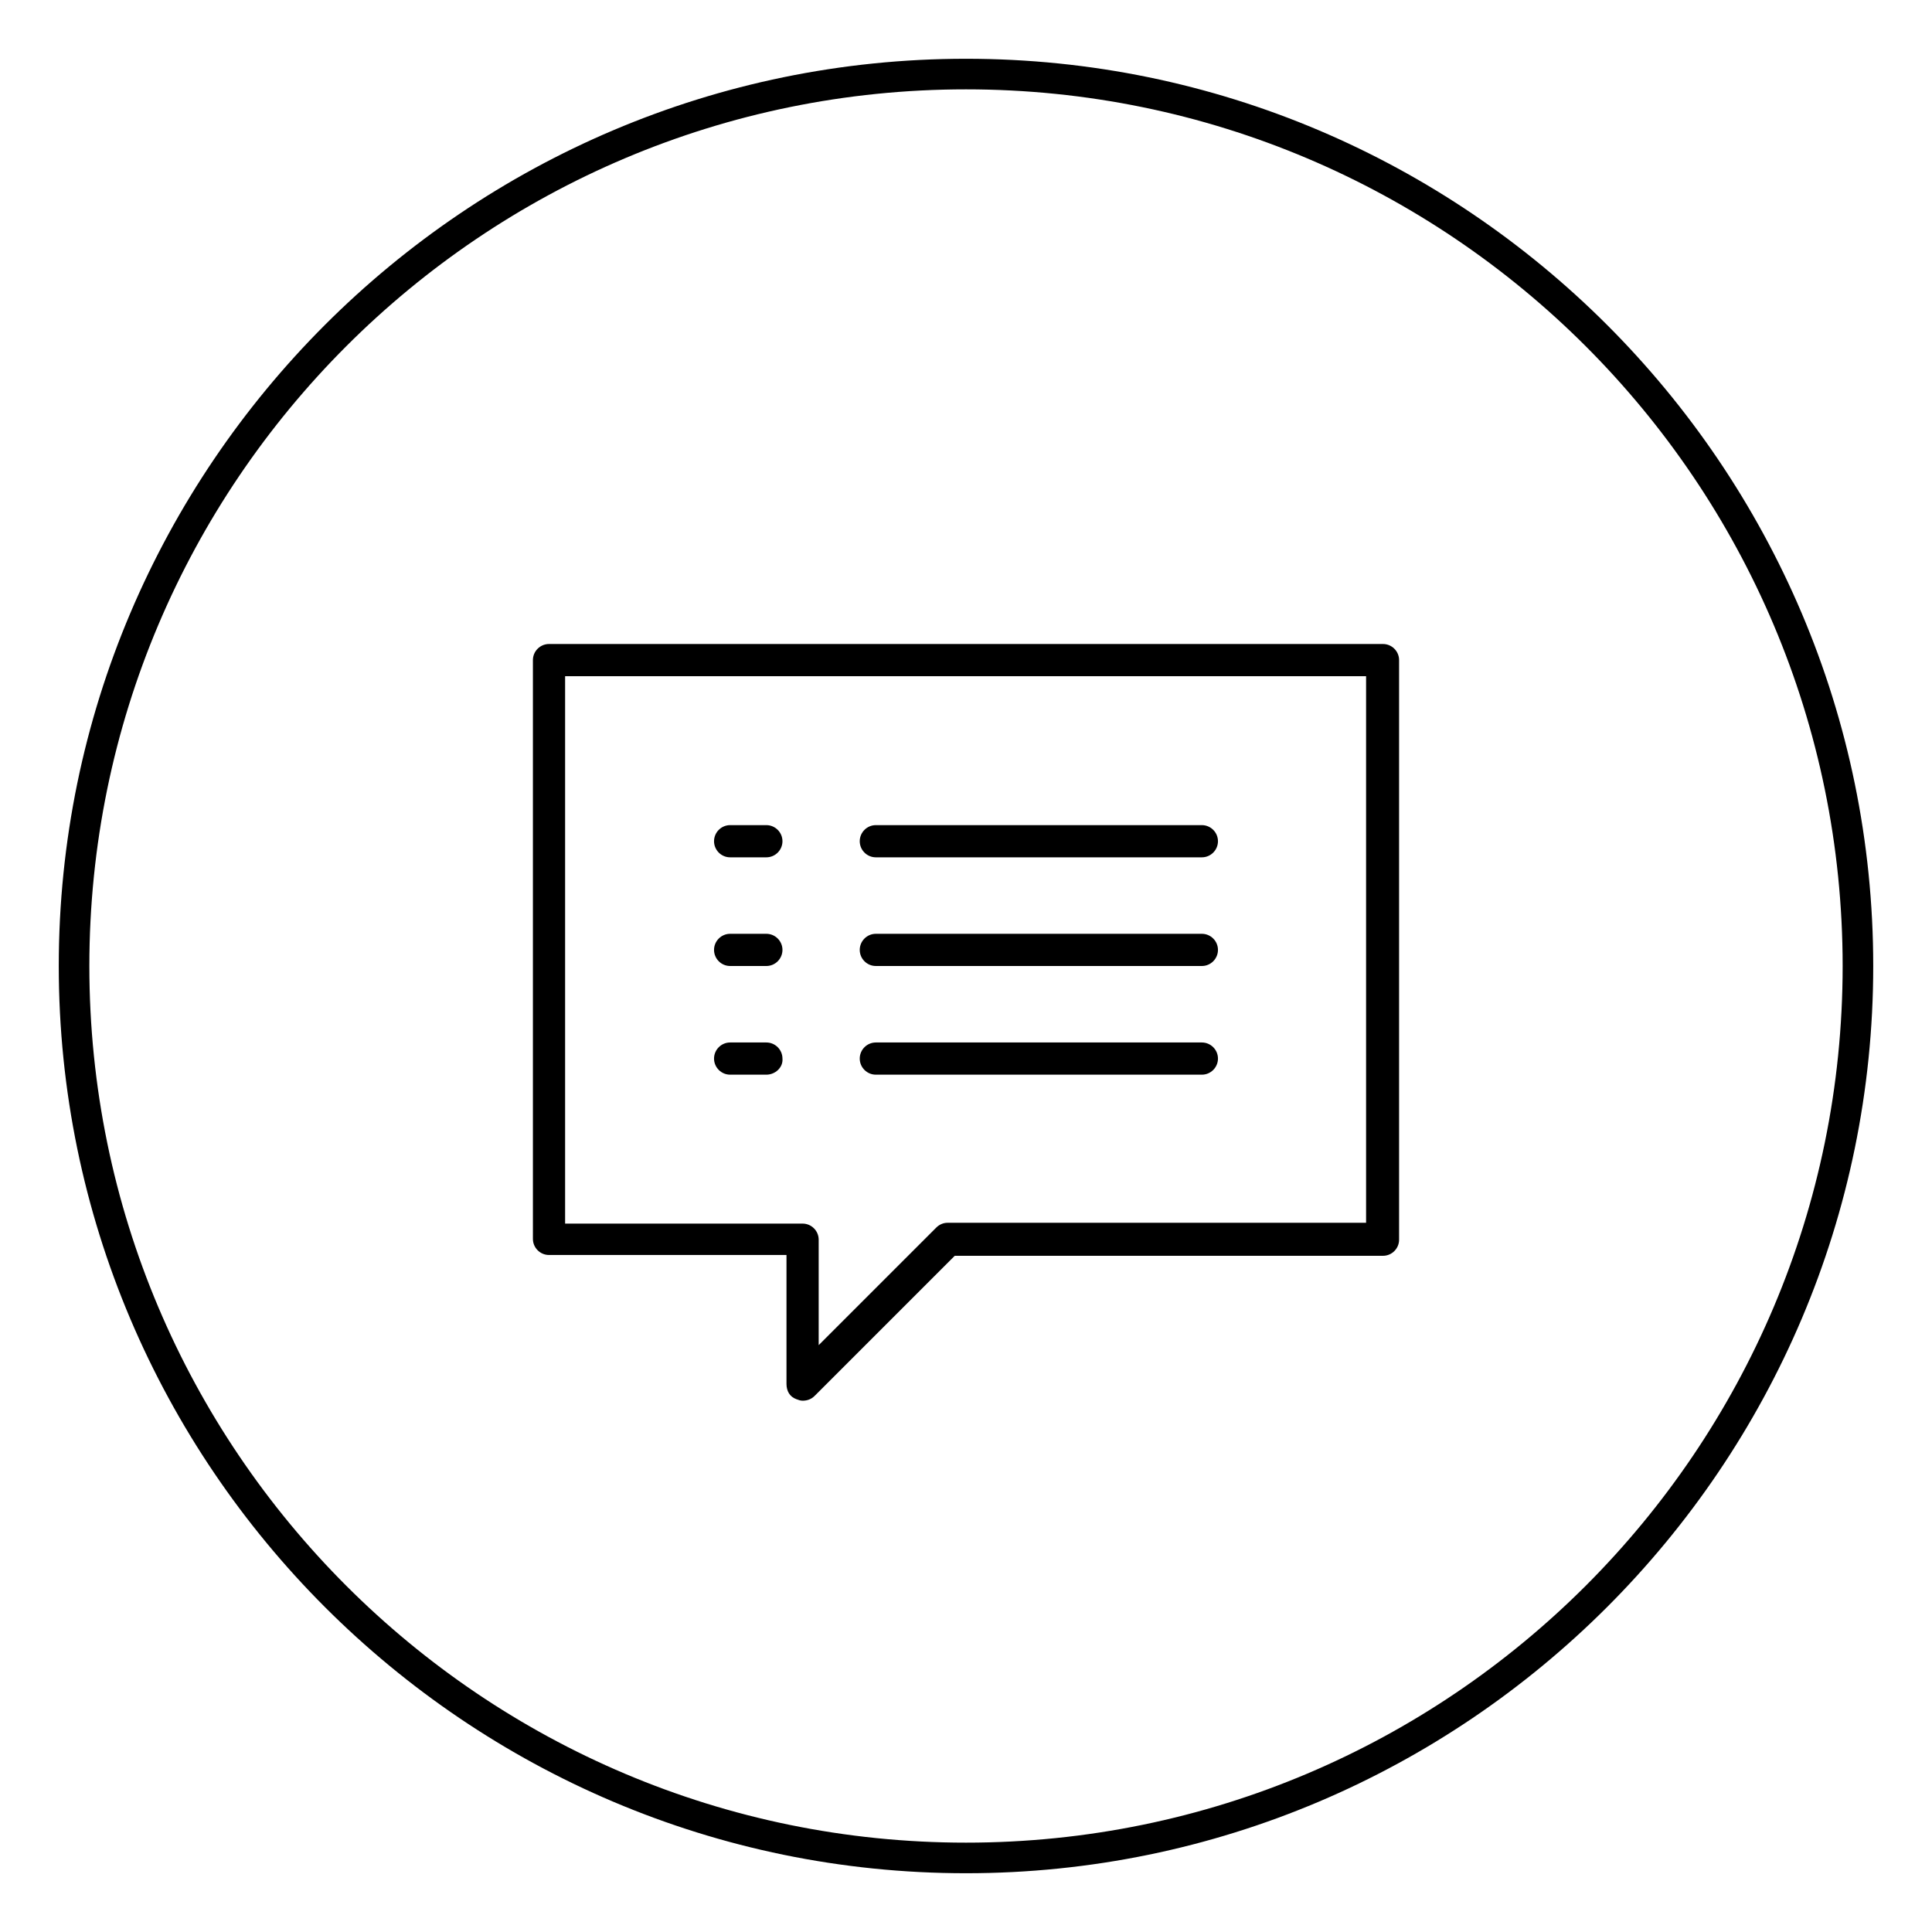
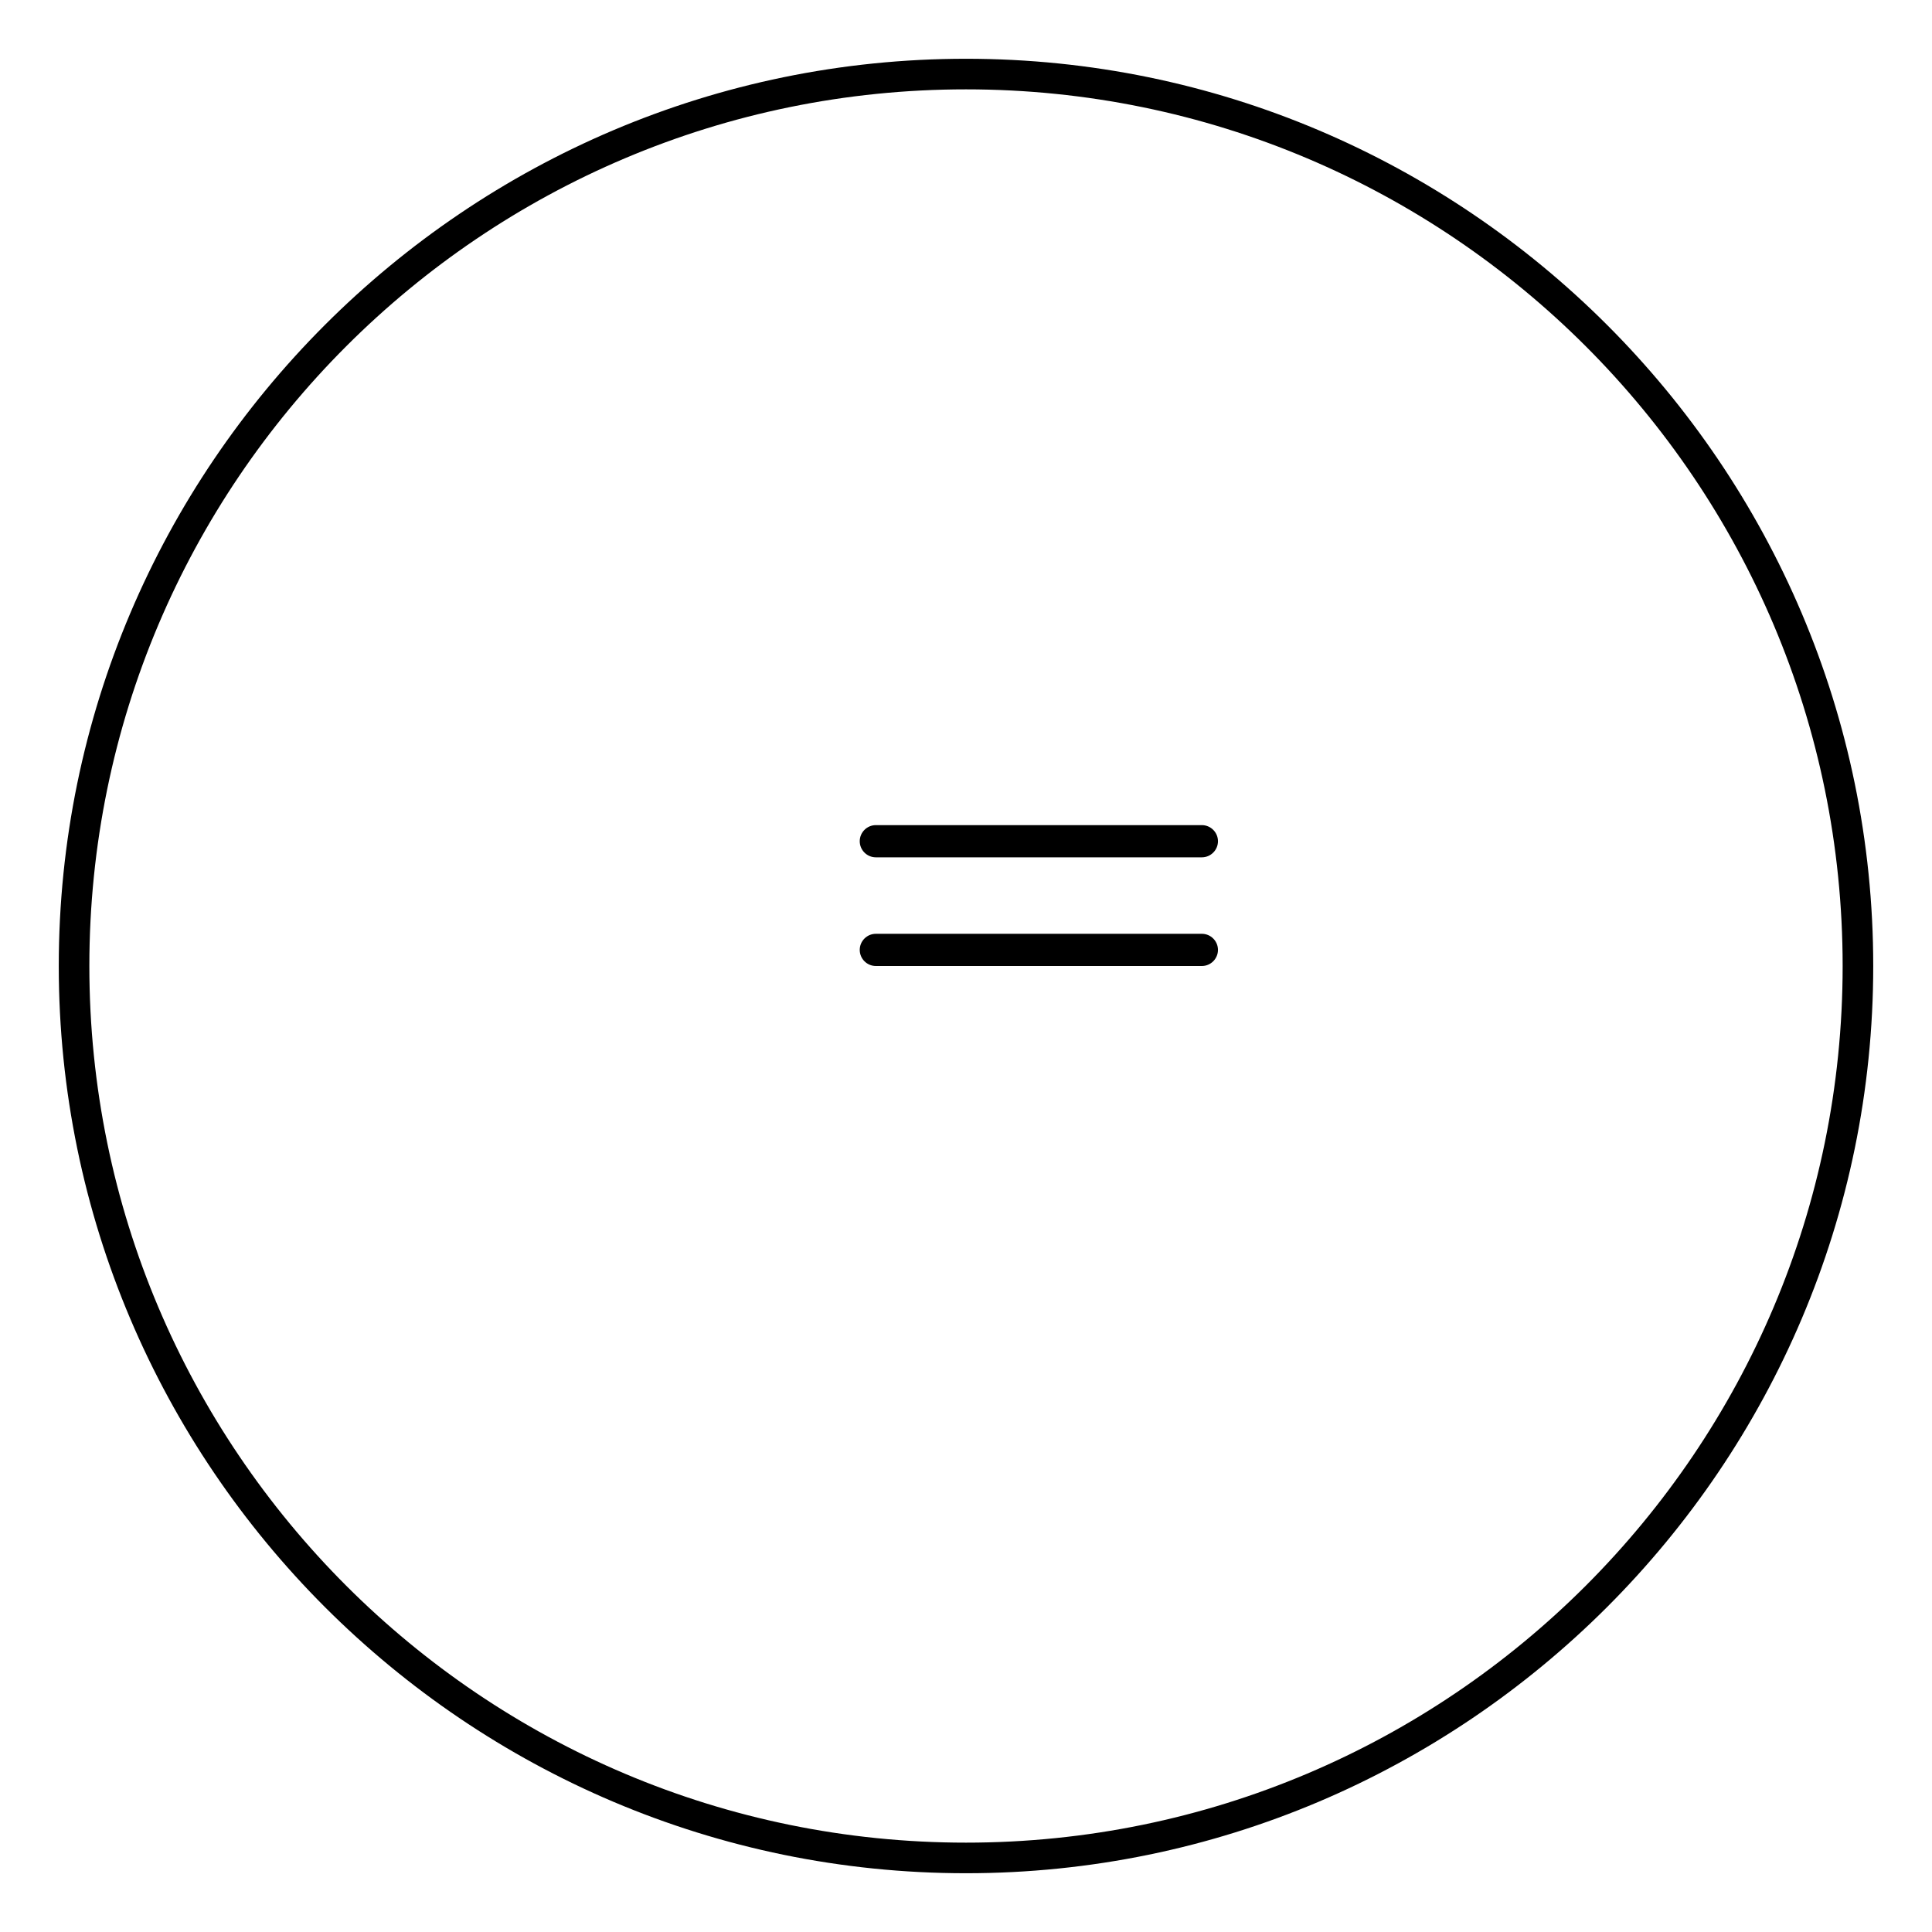
<svg xmlns="http://www.w3.org/2000/svg" version="1.1" id="Layer_1" x="0px" y="0px" viewBox="0 0 240 240" style="enable-background:new 0 0 240 240;" xml:space="preserve">
  <style type="text/css"> .st0{fill:#1B252B;} .st1{fill:#283841;} .st2{fill:none;stroke:#F1F1F1;stroke-width:2;stroke-miterlimit:10;} .st3{fill:#F1F1F1;} .st4{fill:#FFFFFF;} .st5{opacity:0.21;} .st6{fill:none;stroke:#201D1D;stroke-width:1.764;stroke-miterlimit:10;} .st7{fill:none;stroke:#201C1D;stroke-miterlimit:10;} .st8{fill:#EEEFEF;} .st9{fill:none;stroke:#B2B5B7;stroke-width:0.53;stroke-miterlimit:10;} .st10{fill:none;stroke:#B2B5B7;stroke-width:0.5;stroke-miterlimit:10;} .st11{fill:#30414C;} .st12{fill:#009EE2;} .st13{fill:none;stroke:#B2B5B7;stroke-width:0.63;stroke-miterlimit:10;} .st14{fill:#201C1D;} .st15{fill:none;stroke:#91CFE5;stroke-miterlimit:10;} .st16{fill:none;stroke:#FFFFFF;stroke-miterlimit:10;} .st17{fill:none;stroke:#201C1D;stroke-width:0.929;stroke-miterlimit:10;} .st18{opacity:0.12;} .st19{fill:none;stroke:#201C1D;stroke-width:1.036;stroke-miterlimit:10;} .st20{fill:#FFFFFF;stroke:#201C1D;stroke-width:0.929;stroke-miterlimit:10;} .st21{fill:none;stroke:#000000;stroke-width:6;stroke-miterlimit:10;} .st22{fill:none;stroke:#000000;stroke-width:2;stroke-miterlimit:10;} .st23{fill:none;stroke:#2E3842;stroke-miterlimit:10;} .st24{fill:none;stroke:#CF7324;stroke-miterlimit:10;} .st25{fill-rule:evenodd;clip-rule:evenodd;fill:none;stroke:#201C1D;stroke-miterlimit:10;} .st26{fill:none;stroke:#009EE2;stroke-miterlimit:10;} .st27{fill:none;stroke:#B64623;stroke-miterlimit:10;} .st28{fill:#E9EAEA;} .st29{fill:#2E3842;} .st30{fill:#697A86;} .st31{fill:#008ED5;} .st32{fill:#263180;} .st33{fill:#CF7324;} .st34{fill:#B64623;} .st35{fill:#D7D7D7;} .st36{fill:#1A2328;} .st37{fill:#52626C;} .st38{fill:#06709A;} .st39{fill:#162058;} .st40{fill:#9F4B0B;} .st41{fill:#872E16;} .st42{fill:#5F6A71;} .st43{fill:#8D989F;} .st44{fill:#3BABD7;} .st45{fill:#4D5EA2;} .st46{fill:#E6A168;} .st47{fill:#D27256;} .st48{fill:#85C7E0;} .st49{fill:#91CFE5;} .st50{fill:none;stroke:#3BABD7;stroke-miterlimit:10;} .st51{fill:none;stroke:#E8863D;stroke-miterlimit:10;} .st52{fill:none;stroke:#E8863D;stroke-width:2;stroke-miterlimit:10;} .st53{fill:#E8863D;} .st54{fill:none;stroke:#000000;stroke-miterlimit:10;} .st55{fill:none;stroke:#3BABD7;stroke-width:2;stroke-miterlimit:10;} .st56{fill:none;stroke:#201D1D;stroke-width:0.5;stroke-miterlimit:10;stroke-dasharray:4;} .st57{fill:none;stroke:#201D1D;stroke-width:0.5;stroke-miterlimit:10;} .st58{fill:#009BDC;} .st59{fill:none;stroke:#201D1D;stroke-width:0.893;stroke-miterlimit:10;} .st60{fill:none;stroke:#201D1D;stroke-width:0.839;stroke-miterlimit:10;} .st61{fill:none;stroke:#201D1D;stroke-width:0.819;stroke-miterlimit:10;} .st62{fill:none;stroke:#201D1D;stroke-width:0.897;stroke-miterlimit:10;} .st63{fill:none;stroke:#201D1D;stroke-width:0.863;stroke-miterlimit:10;} .st64{fill:none;stroke:#201D1D;stroke-width:0.9;stroke-miterlimit:10;} .st65{fill:none;stroke:#201D1D;stroke-miterlimit:10;} .st66{fill:#FFFFFF;stroke:#201D1D;stroke-width:0.893;stroke-miterlimit:10;} .st67{stroke:#201D1D;stroke-width:0.893;stroke-miterlimit:10;} .st68{fill:#201D1D;} .st69{fill:none;stroke:#201D1D;stroke-width:0.764;stroke-miterlimit:10;stroke-dasharray:6.109;} .st70{fill:none;stroke:#201D1D;stroke-width:0.764;stroke-miterlimit:10;} .st71{fill:none;stroke:#201D1D;stroke-width:1.091;stroke-miterlimit:10;} .st72{fill:none;stroke:#201D1D;stroke-width:1.025;stroke-miterlimit:10;} .st73{fill:none;stroke:#201D1D;stroke-width:1;stroke-miterlimit:10;} .st74{fill:none;stroke:#201D1D;stroke-width:1.095;stroke-miterlimit:10;} .st75{fill:none;stroke:#201D1D;stroke-width:1.054;stroke-miterlimit:10;} .st76{fill:none;stroke:#201D1D;stroke-width:1.099;stroke-miterlimit:10;} .st77{fill:none;stroke:#201D1D;stroke-width:1.222;stroke-miterlimit:10;} .st78{fill:#FFFFFF;stroke:#201D1D;stroke-width:1.091;stroke-miterlimit:10;} .st79{stroke:#201D1D;stroke-width:1.091;stroke-miterlimit:10;} .st80{fill:none;stroke:#000000;stroke-width:1.617;stroke-miterlimit:10;} .st81{fill:none;stroke:#E8863D;stroke-width:1.617;stroke-miterlimit:10;} .st82{fill:none;} .st83{fill:none;stroke:#201D1D;stroke-width:1.617;stroke-miterlimit:10;} .st84{fill:none;stroke:#201D1D;stroke-width:1.771;stroke-miterlimit:10;} .st85{fill:none;stroke:#201D1D;stroke-width:1.704;stroke-miterlimit:10;} .st86{fill:none;stroke:#201D1D;stroke-width:1.777;stroke-miterlimit:10;} .st87{fill:#FFFFFF;stroke:#231F20;stroke-miterlimit:10;} .st88{fill:#FFFFFF;stroke:#231F20;stroke-width:3;stroke-miterlimit:10;} .st89{fill:none;stroke:#201D1D;stroke-width:1.98;stroke-miterlimit:10;} .st90{fill:none;stroke:#201D1D;stroke-width:1.79;stroke-miterlimit:10;} .st91{fill:none;stroke:#1C1A1A;stroke-width:1.98;stroke-miterlimit:10;} .st92{fill:none;stroke:#1C1A1A;stroke-width:1.79;stroke-miterlimit:10;} .st93{fill:none;stroke:#E8863D;stroke-width:2.444;stroke-miterlimit:10;} .st94{fill:none;stroke:#201D1D;stroke-width:2.668;stroke-miterlimit:10;} .st95{fill:none;stroke:#201D1D;stroke-width:2.413;stroke-miterlimit:10;} .st96{fill:none;stroke:#E8863D;stroke-width:3.017;stroke-miterlimit:10;} .st97{fill:none;stroke:#F1F1F1;stroke-miterlimit:10;} .st98{fill:none;stroke:#201D1D;stroke-width:2.169;stroke-miterlimit:10;} .st99{fill:none;stroke:#C5BCA2;stroke-width:0.5;stroke-miterlimit:10;} .st100{fill:none;stroke:#F1F1F1;stroke-width:1.719;stroke-miterlimit:10;} .st101{fill:none;stroke:#F1F1F1;stroke-width:1.045;stroke-miterlimit:10;} .st102{fill:none;stroke:#F1F1F1;stroke-width:0.866;stroke-miterlimit:10;} .st103{fill:none;stroke:#E8863D;stroke-width:1.629;stroke-miterlimit:10;} .st104{fill:none;stroke:#F1F1F1;stroke-width:2;stroke-miterlimit:10;stroke-dasharray:3.258,3.258;} .st105{fill:none;stroke:#F1F1F1;stroke-width:2;stroke-miterlimit:10;stroke-dasharray:3,1;} .st106{fill:none;stroke:#F1F1F1;stroke-width:2.045;stroke-miterlimit:10;} .st107{fill:none;stroke:#E8863D;stroke-width:1.816;stroke-miterlimit:10;} .st108{fill:none;stroke:#F1F1F1;stroke-width:2.044;stroke-miterlimit:10;} .st109{fill:none;stroke:#E8863D;stroke-width:2.361;stroke-miterlimit:10;} .st110{fill:none;stroke:#000000;stroke-width:1.313;stroke-miterlimit:10;} .st111{fill:none;stroke:#000000;stroke-width:1.467;stroke-miterlimit:10;} .st112{opacity:5.000000e-02;fill:#201D1D;} .st113{fill:#003C5B;} .st114{clip-path:url(#SVGID_00000181810187183314942190000003231847780170948759_);} .st115{fill:url(#SVGID_00000042010344624451717890000006981935713380283550_);} .st116{fill:none;stroke:#201D1D;stroke-width:0.871;stroke-miterlimit:10;} .st117{fill:none;stroke:#B3B5B7;stroke-width:0.63;stroke-miterlimit:10;} .st118{fill:none;stroke:#B3B5B7;stroke-width:0.466;stroke-miterlimit:10;} .st119{fill:#B3B5B7;} .st120{fill:none;stroke:#B3B5B7;stroke-width:0.211;stroke-miterlimit:10;} .st121{fill:url(#SVGID_00000155864668028659539600000007124760761637379727_);} .st122{fill:url(#SVGID_00000036973794143098748400000014299871268688710041_);} .st123{fill:url(#SVGID_00000044878719210719639920000017821970662149898629_);} .st124{fill:#B2B5B7;} .st125{fill:none;stroke:#201C1D;stroke-width:1.298;stroke-miterlimit:10;} .st126{fill:none;stroke:#D6EBF2;stroke-miterlimit:10;} .st127{fill:none;stroke:#E8863D;stroke-width:0.942;stroke-miterlimit:10;} .st128{fill:none;stroke:#000000;stroke-linecap:round;stroke-linejoin:round;stroke-miterlimit:10;} .st129{fill:none;stroke:#000000;stroke-linejoin:round;stroke-miterlimit:10;} .st130{clip-path:url(#SVGID_00000055679394241127561230000002267269767487831995_);} .st131{clip-path:url(#SVGID_00000020386754375260468390000009468186974397627267_);} .st132{fill-rule:evenodd;clip-rule:evenodd;fill:#003D74;} .st133{fill-rule:evenodd;clip-rule:evenodd;fill:#AFBFCD;} .st134{fill:#279941;} .st135{fill:none;stroke:#000000;stroke-linecap:square;stroke-linejoin:round;stroke-miterlimit:10;} .st136{fill:none;stroke:#CF7324;stroke-width:3.1;stroke-miterlimit:10;} .st137{fill:none;stroke:#CB7528;stroke-width:3;stroke-miterlimit:10;} .st138{fill:none;stroke:#CB7528;} .st139{fill:#CB7528;} .st140{fill-rule:evenodd;clip-rule:evenodd;} .st141{fill:none;stroke:#201C1D;stroke-width:1.5;stroke-miterlimit:10;} .st142{fill:none;stroke:#CF7324;stroke-width:1.5;stroke-miterlimit:10;} .st143{fill-rule:evenodd;clip-rule:evenodd;fill:none;stroke:#201C1D;stroke-width:1.5;stroke-miterlimit:10;} .st144{fill:none;stroke:#201C1D;stroke-width:0.994;stroke-miterlimit:10;} .st145{fill:none;stroke:#FFFFFF;stroke-width:1.5;stroke-miterlimit:10;} .st146{fill:none;stroke:#91CFE5;stroke-width:1.5;stroke-miterlimit:10;} .st147{fill:none;stroke:#85C7E0;} .st148{enable-background:new ;} .st149{fill:none;stroke:#000000;stroke-width:1.5;stroke-miterlimit:10;} .st150{clip-path:url(#SVGID_00000090257927516957204100000009421191804228117906_);} .st151{clip-path:url(#SVGID_00000081625810559905077650000016709692691494899875_);} .st152{clip-path:url(#SVGID_00000102507699455465308230000000722300769319609494_);} .st153{clip-path:url(#SVGID_00000129167043899739949660000007984117688790831775_);} .st154{fill:none;stroke:#009AD5;} .st155{fill:#009AD5;} .st156{fill:none;stroke:#E8863D;stroke-width:1.5;stroke-miterlimit:10;} .st157{fill:none;stroke:#201D1D;stroke-width:2;stroke-miterlimit:10;} .st158{fill:none;stroke:#201D1D;stroke-width:1.5;stroke-miterlimit:10;} .st159{fill:none;stroke:#F1F1F1;stroke-width:2.754;stroke-miterlimit:10;} .st160{fill:none;stroke:#E8863D;stroke-width:2.693;stroke-miterlimit:10;} .st161{fill:none;stroke:#E8863D;stroke-width:2.445;stroke-miterlimit:10;} .st162{fill:none;stroke:#F1F1F1;stroke-width:2.802;stroke-miterlimit:10;} .st163{fill:none;stroke:#E8863D;stroke-width:2.741;stroke-miterlimit:10;} .st164{fill:none;stroke:#F1F1F1;stroke-width:2.801;stroke-miterlimit:10;} .st165{fill:none;stroke:#F1F1F1;stroke-width:1.5;stroke-miterlimit:10;} .st166{clip-path:url(#SVGID_00000077324776022394022790000010924800704729489316_);} .st167{clip-path:url(#SVGID_00000021080639925627094400000017475703720343687831_);} .st168{fill:url(#SVGID_00000054243658504910853820000015369790696092486275_);} .st169{fill:url(#SVGID_00000012464829665829358760000004919272382590093978_);} .st170{fill:none;stroke:#B3B5B7;stroke-width:1.574;stroke-miterlimit:10;} .st171{fill:none;stroke:#201D1D;stroke-width:2.498;stroke-miterlimit:10;} .st172{fill:none;stroke:#B3B5B7;stroke-width:0.527;stroke-miterlimit:10;} .st173{fill:url(#SVGID_00000013178240168746615900000015677076053347154824_);} .st174{fill:none;stroke:#CF7324;stroke-width:2.498;stroke-miterlimit:10;} .st175{fill:none;stroke:#201D1D;stroke-width:2.175;stroke-miterlimit:10;} .st176{fill:none;stroke:#B3B5B7;stroke-width:1.163;stroke-miterlimit:10;} .st177{fill:url(#Path_2983_00000090996724673233769460000010885845845755493008_);} .st178{fill:none;stroke:#656565;} .st179{clip-path:url(#SVGID_00000114045257655777773180000017251611391223296914_);} .st180{clip-path:url(#SVGID_00000024724177023308222070000008514435633853319870_);} .st181{clip-path:url(#SVGID_00000079488449530915452660000006736334726290580136_);} .st182{clip-path:url(#SVGID_00000100373448422975249700000016002968844570573998_);} .st183{fill:none;stroke:#656565;stroke-miterlimit:10;} .st184{clip-path:url(#SVGID_00000083776439835078912310000015259978896992482721_);} .st185{fill:none;stroke:#1D1B1B;stroke-width:2;stroke-miterlimit:10;} .st186{fill:none;stroke:#E47B35;stroke-width:2;stroke-miterlimit:10;} .st187{fill:#A9ABAD;} .st188{clip-path:url(#SVGID_00000103234449617341488590000014158495373211548064_);} .st189{clip-path:url(#SVGID_00000038392540652732997070000012678528187417817007_);} .st190{clip-path:url(#SVGID_00000095336610019377945930000015859871353619744412_);} .st191{clip-path:url(#SVGID_00000096051005451917883190000010768191635715990435_);} .st192{clip-path:url(#SVGID_00000031199483547392778530000011003444235893877142_);} .st193{clip-path:url(#SVGID_00000168836670151124905280000009809346936857119873_);} .st194{clip-path:url(#SVGID_00000049924252231907095930000011589484435128899719_);} .st195{clip-path:url(#SVGID_00000035528810486283575150000010973116080240583062_);} .st196{clip-path:url(#SVGID_00000028305908238265723330000006313687192523195318_);} .st197{clip-path:url(#SVGID_00000087413107299740386080000017834139778372340144_);} .st198{clip-path:url(#SVGID_00000145748313853329461480000012669558215725758885_);} .st199{fill:url(#Path_2983_00000067922251859945753680000000960990191897137575_);} .st200{fill:none;stroke:#656565;stroke-width:1.905;} .st201{clip-path:url(#SVGID_00000003788401530860873760000011627348865784837259_);} .st202{clip-path:url(#SVGID_00000031191183105697417750000001228357203142091707_);} .st203{clip-path:url(#SVGID_00000178916865485035959010000012330312757684483204_);} .st204{clip-path:url(#SVGID_00000130637504195492609000000017587617467287678637_);} .st205{fill:none;stroke:#656565;stroke-width:1.905;stroke-miterlimit:10;} .st206{clip-path:url(#SVGID_00000030452392998339628480000008682438171177433242_);} .st207{fill:none;stroke:#1D1B1B;stroke-width:3.81;stroke-miterlimit:10;} .st208{fill:none;stroke:#E47B35;stroke-width:3.81;stroke-miterlimit:10;} .st209{clip-path:url(#SVGID_00000000904760314301689390000012870763827061191588_);} .st210{clip-path:url(#SVGID_00000152237706909184451270000003978749751298163584_);} .st211{clip-path:url(#SVGID_00000119807888908530907930000003846284217444031678_);} .st212{clip-path:url(#SVGID_00000080905202596914400290000017027775207451566510_);} .st213{clip-path:url(#SVGID_00000119075922811245007570000004974458082872612257_);} .st214{clip-path:url(#SVGID_00000104668098156849321300000010549110179716557733_);} .st215{clip-path:url(#SVGID_00000182488762485346280170000017121310015806449321_);} .st216{clip-path:url(#SVGID_00000154425698000423663550000014816764033892232341_);} .st217{clip-path:url(#SVGID_00000040543483287451000720000017020278752371201447_);} .st218{clip-path:url(#SVGID_00000158017630355723313620000004098251017776456877_);} .st219{clip-path:url(#SVGID_00000083070780865429883850000005817305940433835173_);} .st220{fill:url(#Path_2983_00000034053746331540774900000008722406491996000914_);} .st221{fill:#656565;} .st222{clip-path:url(#SVGID_00000144335517535073374530000009785141490659169464_);} .st223{clip-path:url(#SVGID_00000152231366096607889930000013478276860771009929_);} .st224{clip-path:url(#SVGID_00000177448276917817550470000002314842253693779597_);} .st225{clip-path:url(#SVGID_00000080918597794995980830000015663310541277722541_);} .st226{clip-path:url(#SVGID_00000145740696030334014460000009105458601473585299_);} .st227{fill:#1D1B1B;} .st228{fill:#E47B35;} .st229{clip-path:url(#SVGID_00000078028157698859363810000007835239967764849598_);} .st230{clip-path:url(#SVGID_00000162342424860629775180000016319912620488658325_);} .st231{clip-path:url(#SVGID_00000018945672080784707270000016666149508330185620_);} .st232{clip-path:url(#SVGID_00000137823196767963129410000014973812603415842970_);} .st233{clip-path:url(#SVGID_00000121262702208701715030000008790652687835343237_);} .st234{clip-path:url(#SVGID_00000175320415951182569800000012163785128331145149_);} .st235{clip-path:url(#SVGID_00000059284778195171853000000008680234627840076955_);} .st236{clip-path:url(#SVGID_00000046324403118891615280000017943540838124095889_);} .st237{clip-path:url(#SVGID_00000040549789274317611940000015216036717989254070_);} .st238{clip-path:url(#SVGID_00000091718013688440149430000017668081867851042462_);} .st239{clip-path:url(#SVGID_00000029748756041580215750000007432548951091658149_);} .st240{fill:none;stroke:#D6EBF2;stroke-width:1.5;stroke-miterlimit:10;} .st241{fill:#D6EBF2;} .st242{fill:none;stroke:#1C1A1A;stroke-width:1.5;stroke-miterlimit:10;} .st243{fill:#1C1A1A;} .st244{fill:none;stroke:#231F20;stroke-miterlimit:10;} .st245{fill:none;stroke:#231F20;stroke-width:3;stroke-miterlimit:10;} .st246{fill:#231F20;} .st247{fill:#606060;} .st248{fill:none;stroke:#000000;stroke-width:1.5;} .st249{fill:none;stroke:#000000;stroke-linecap:round;stroke-linejoin:round;} .st250{fill:none;stroke:#000000;stroke-linejoin:round;} </style>
  <g>
    <path d="M120,232.7C57.9,232.7,7.3,182.1,7.3,120C7.3,57.9,57.9,7.3,120,7.3c62.1,0,112.7,50.6,112.7,112.7 C232.7,182.1,182.1,232.7,120,232.7z M120,11.1C59.9,11.1,11.1,59.9,11.1,120S59.9,228.9,120,228.9S228.9,180.1,228.9,120 S180.1,11.1,120,11.1z" />
  </g>
  <g>
    <g id="Stroke_315_00000116228509122409520700000011866877758884969350_">
-       <path d="M99.7,174c-0.3,0-0.5-0.1-0.8-0.2c-0.8-0.3-1.2-1-1.2-1.9v-16H68.2c-1.1,0-2-0.9-2-2V82c0-1.1,0.9-2,2-2h103.6 c1.1,0,2,0.9,2,2v72c0,1.1-0.9,2-2,2h-53.2l-17.4,17.4C100.8,173.8,100.3,174,99.7,174z M70.2,152h29.5c1.1,0,2,0.9,2,2v13.1 l14.6-14.6c0.4-0.4,0.9-0.6,1.4-0.6h52V84H70.2V152z" />
-     </g>
+       </g>
    <g id="Stroke_316_00000027579485381397167350000016240757057020658079_">
      <path d="M149.3,106.5h-40.5c-1.1,0-2-0.9-2-2s0.9-2,2-2h40.5c1.1,0,2,0.9,2,2S150.4,106.5,149.3,106.5z" />
    </g>
    <g id="Stroke_317_00000085246355380161720810000012080460752928625581_">
      <path d="M149.3,120h-40.5c-1.1,0-2-0.9-2-2s0.9-2,2-2h40.5c1.1,0,2,0.9,2,2S150.4,120,149.3,120z" />
    </g>
    <g id="Stroke_318_00000092439223056023258400000007992049056373968060_">
-       <path d="M149.3,133.5h-40.5c-1.1,0-2-0.9-2-2c0-1.1,0.9-2,2-2h40.5c1.1,0,2,0.9,2,2C151.3,132.6,150.4,133.5,149.3,133.5z" />
-     </g>
+       </g>
    <g id="Stroke_319_00000088848894461861870240000001664885962828302526_">
-       <path d="M95.2,106.5h-4.5c-1.1,0-2-0.9-2-2s0.9-2,2-2h4.5c1.1,0,2,0.9,2,2S96.3,106.5,95.2,106.5z" />
-     </g>
+       </g>
    <g id="Stroke_320_00000094608645968945416070000000327501955186092673_">
-       <path d="M95.2,120h-4.5c-1.1,0-2-0.9-2-2s0.9-2,2-2h4.5c1.1,0,2,0.9,2,2S96.3,120,95.2,120z" />
-     </g>
+       </g>
    <g id="Stroke_321_00000135665303541706404370000000791922784966002618_">
-       <path d="M95.2,133.5h-4.5c-1.1,0-2-0.9-2-2c0-1.1,0.9-2,2-2h4.5c1.1,0,2,0.9,2,2C97.3,132.6,96.3,133.5,95.2,133.5z" />
-     </g>
+       </g>
  </g>
</svg>